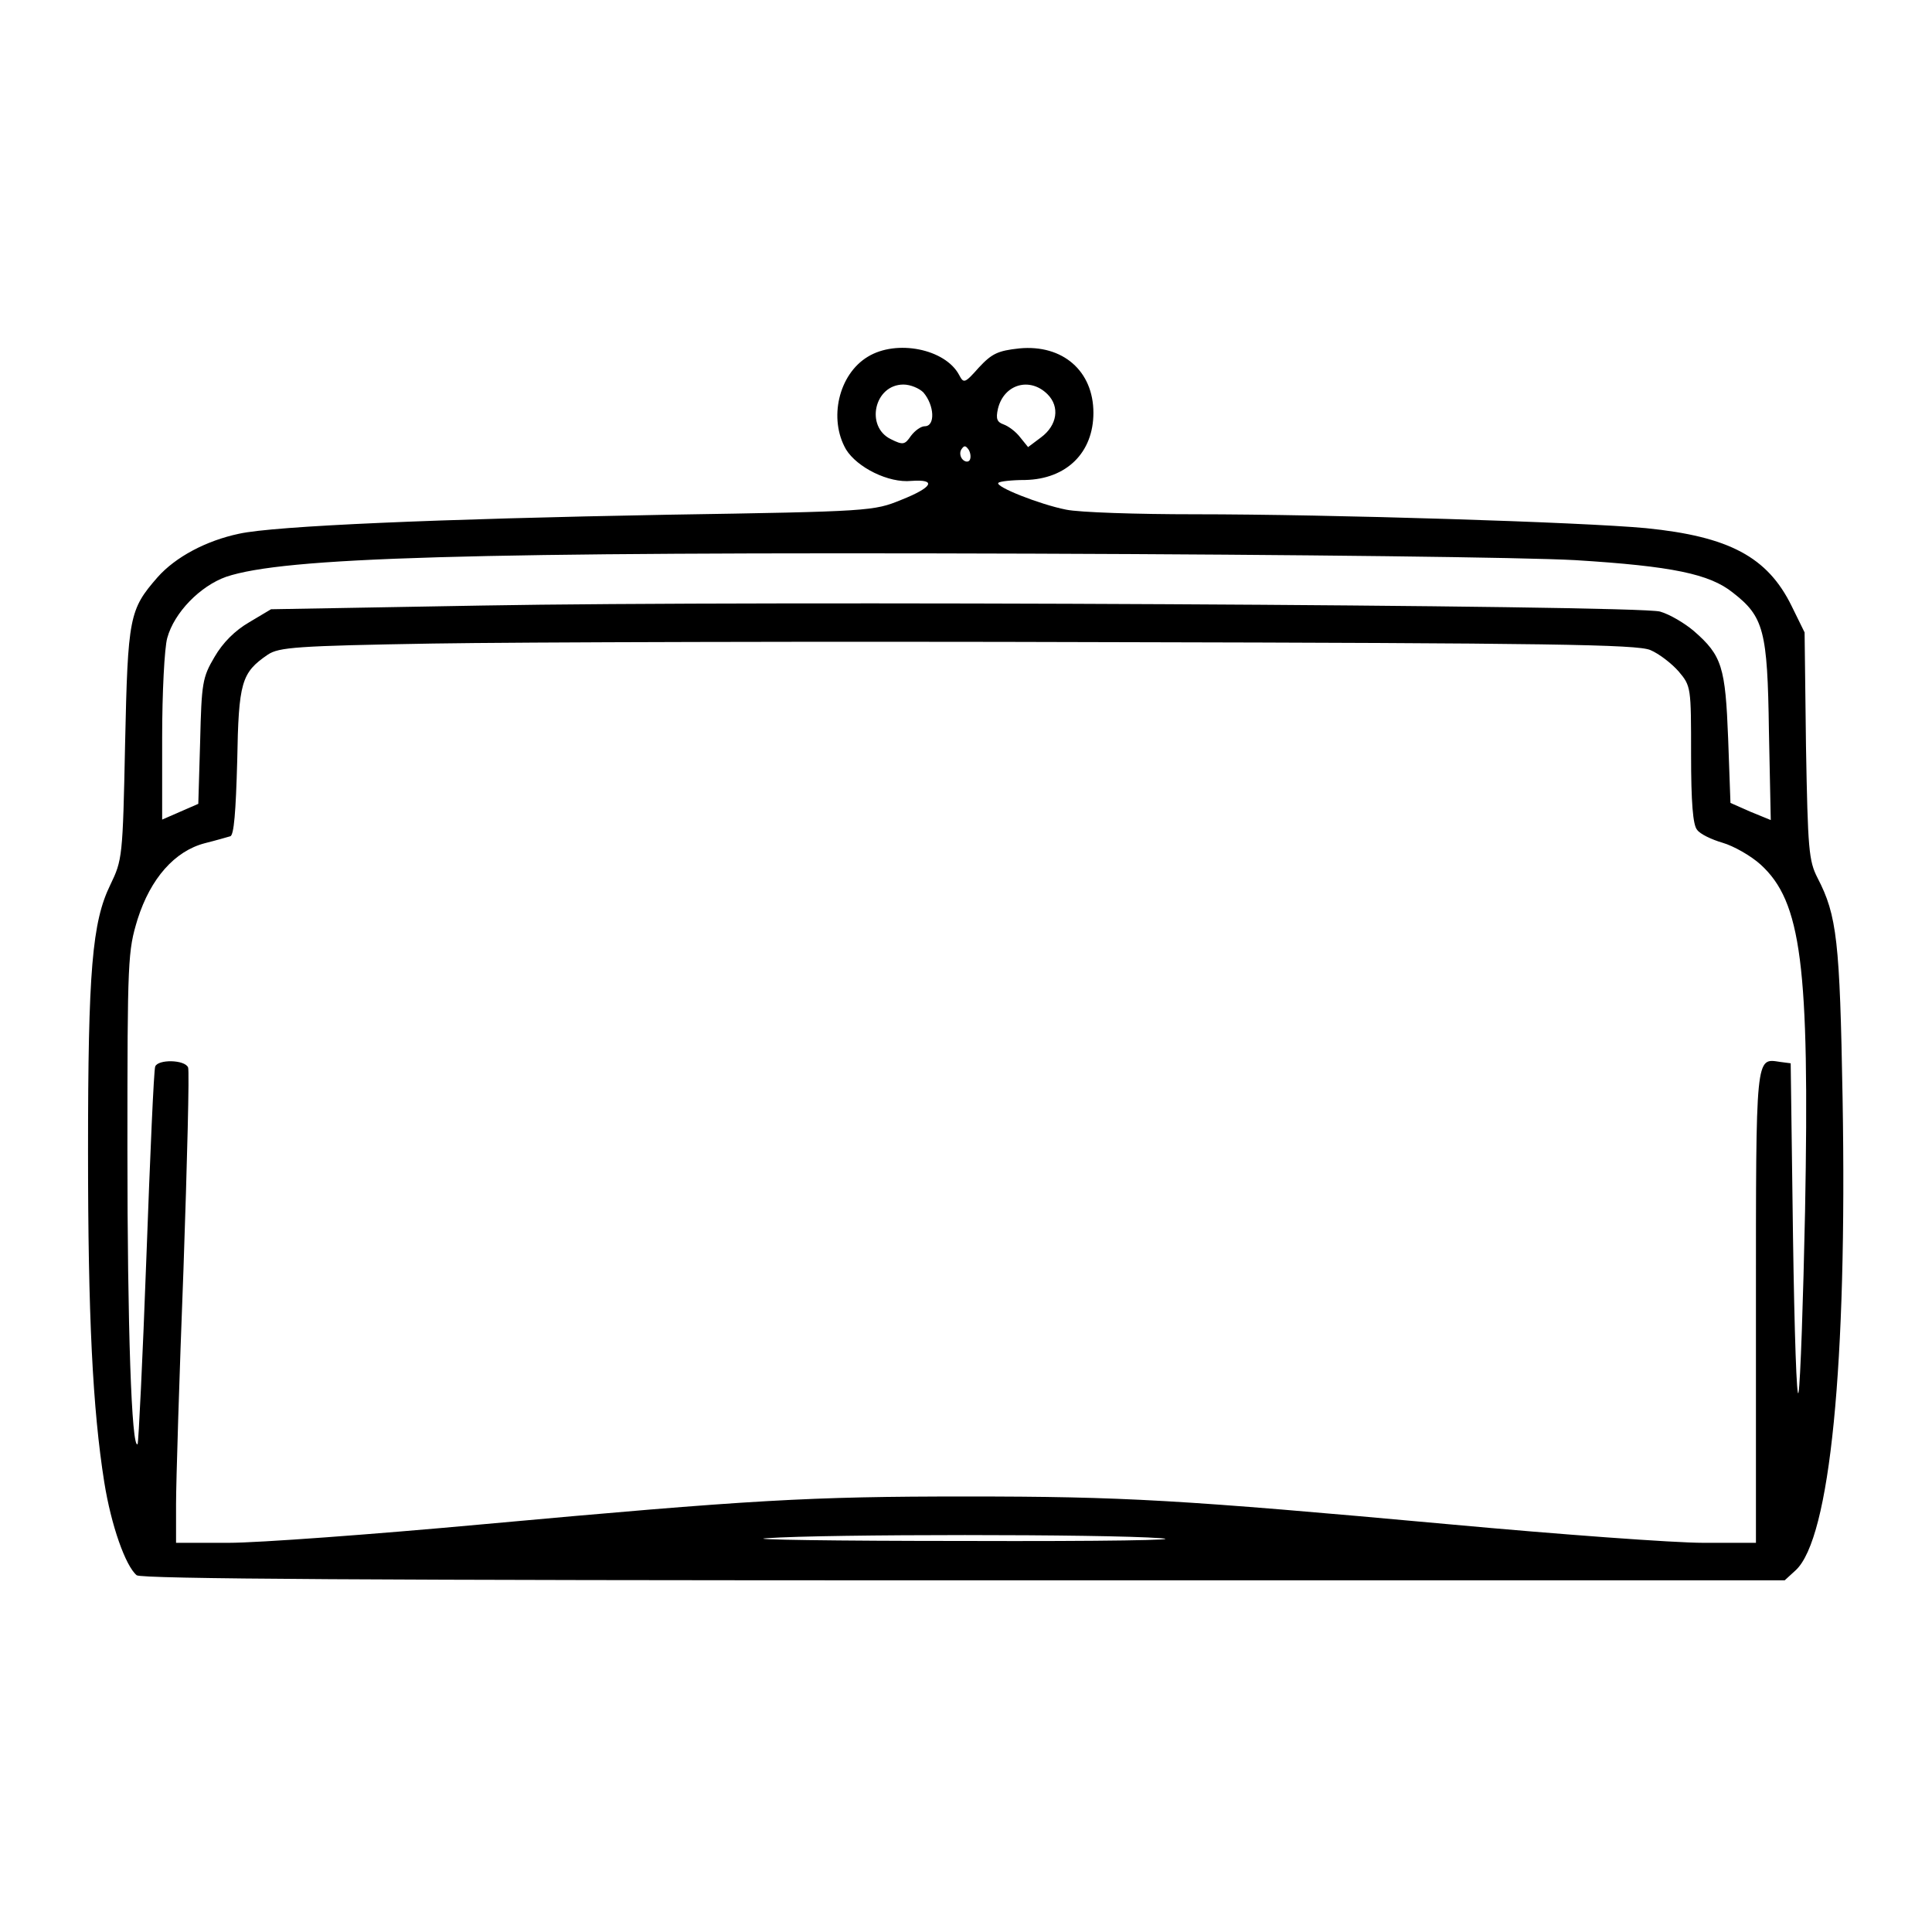
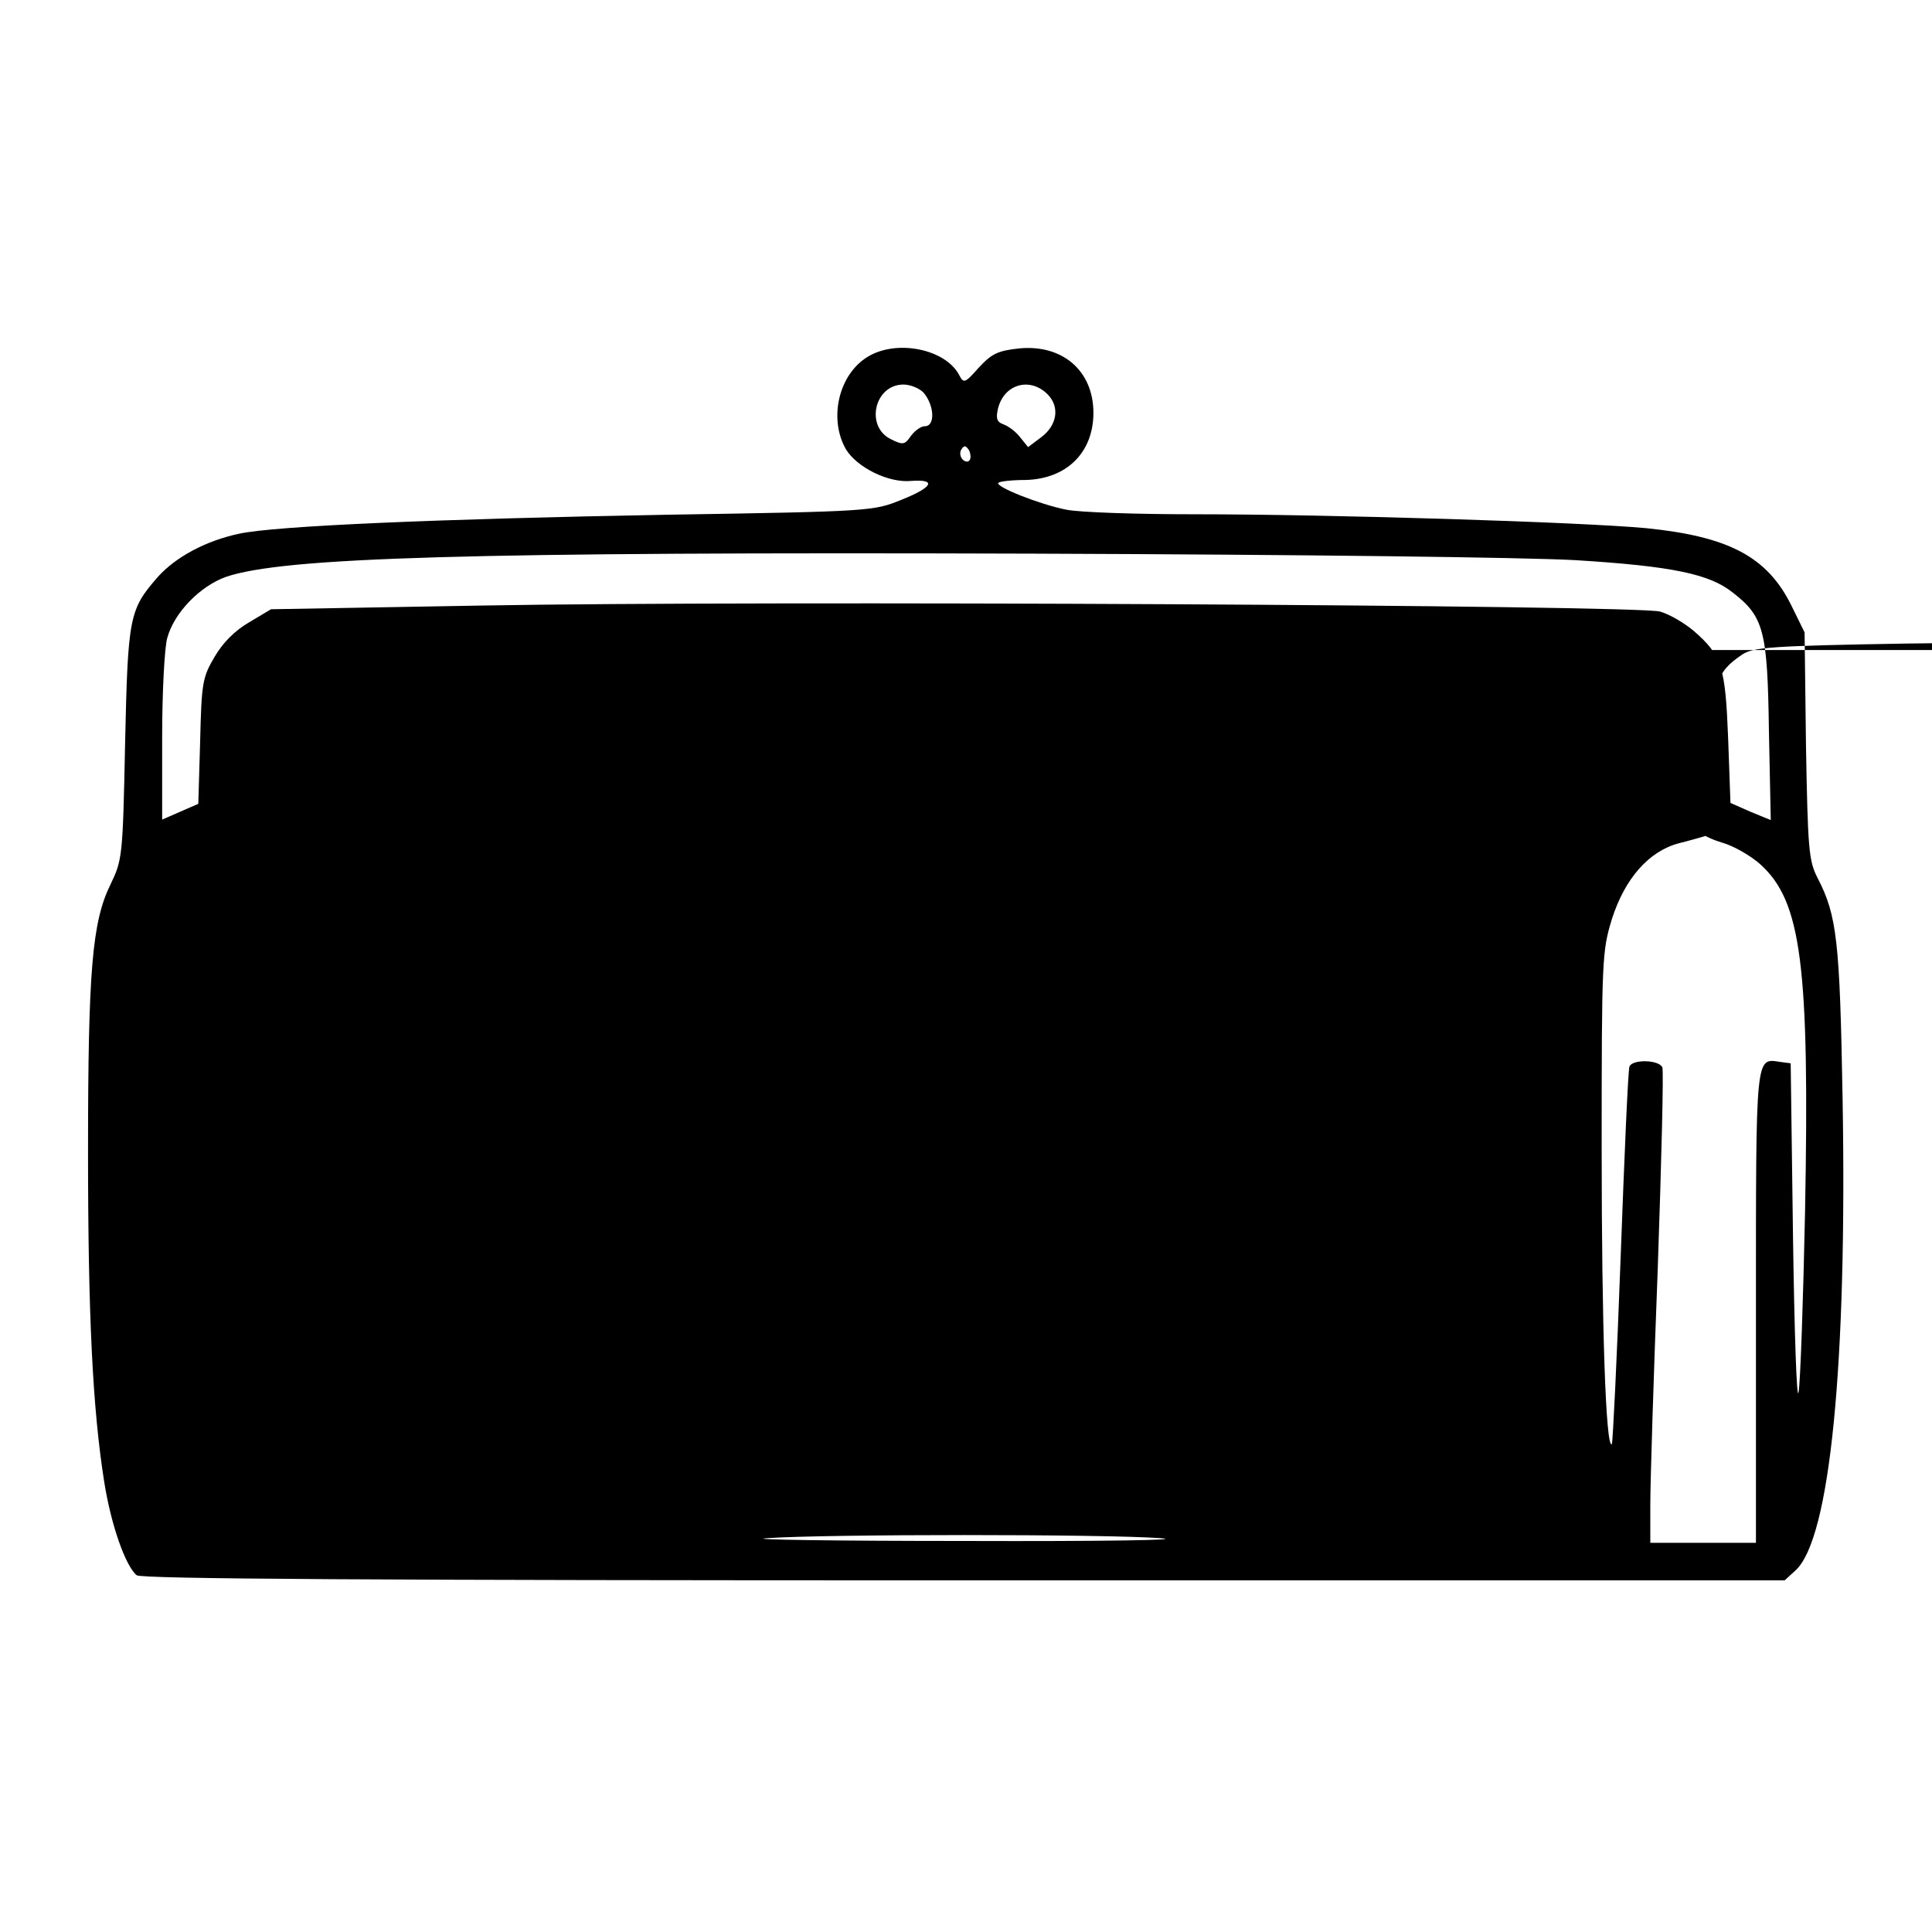
<svg xmlns="http://www.w3.org/2000/svg" version="1.0" width="417pt" height="417pt" viewBox="0 0 417 417" preserveAspectRatio="xMidYMid meet">
  <g transform="translate(0,417) scale(0.1,-0.1)" fill="#000000" stroke="none">
-     <path d="M1873 3400 c-63 -38 -85 -134 -47 -200 24 -39 92 -73 141 -68 56 4 46 -14 -22 -41 -59 -24 -65 -25 -505 -32 -493 -9 -847 -24 -924 -41 -71 -15 -137 -50 -176 -94 -61 -70 -64 -85 -70 -359 -5 -246 -6 -251 -32 -305 -39 -80 -48 -184 -48 -575 0 -356 10 -556 35 -714 15 -94 46 -181 70 -201 10 -8 511 -11 1785 -11 l1772 0 24 22 c74 69 111 443 101 1019 -6 339 -12 394 -54 475 -19 37 -21 61 -25 285 l-3 245 -28 57 c-52 106 -135 150 -314 168 -138 13 -681 30 -974 30 -125 0 -249 4 -278 10 -56 11 -155 50 -146 58 3 3 29 6 58 6 89 2 147 59 147 145 0 90 -66 148 -160 139 -46 -5 -59 -11 -87 -41 -31 -35 -33 -35 -43 -16 -30 56 -135 77 -197 39z m120 -77 c24 -28 26 -73 3 -73 -8 0 -21 -9 -30 -21 -13 -19 -17 -20 -43 -7 -56 27 -36 118 27 118 15 0 34 -8 43 -17z m268 -4 c27 -27 21 -67 -14 -93 l-28 -21 -17 21 c-9 12 -25 24 -36 28 -14 5 -17 12 -12 34 13 53 69 69 107 31z m-168 -142 c-3 -5 -10 -4 -15 1 -6 6 -7 16 -3 22 6 9 9 9 16 -1 4 -7 5 -17 2 -22z m1307 -216 c210 -13 290 -30 340 -70 67 -52 75 -82 78 -298 l4 -193 -44 18 -43 19 -5 139 c-6 154 -13 179 -74 232 -20 17 -52 36 -73 42 -51 14 -1941 24 -2543 13 l-455 -8 -47 -28 c-31 -18 -57 -44 -75 -75 -26 -44 -28 -56 -31 -182 l-4 -135 -39 -17 -39 -17 0 177 c0 97 5 194 11 215 15 55 71 112 127 132 125 42 517 54 1742 50 583 -2 1060 -8 1170 -14z m162 -194 c19 -8 46 -29 61 -46 27 -32 27 -34 27 -180 0 -103 4 -152 13 -162 6 -9 31 -21 55 -28 24 -7 61 -28 82 -47 88 -80 106 -217 96 -749 -4 -192 -10 -368 -14 -390 -4 -22 -9 129 -12 335 l-5 375 -23 3 c-53 8 -52 20 -52 -529 l0 -509 -114 0 c-63 0 -309 18 -548 40 -581 53 -703 60 -1043 60 -340 0 -462 -7 -1043 -60 -239 -22 -485 -40 -548 -40 l-114 0 0 84 c0 46 7 274 16 506 8 232 13 429 10 436 -7 17 -65 18 -71 2 -3 -7 -11 -192 -19 -411 -8 -219 -17 -401 -19 -404 -13 -12 -22 253 -22 637 0 412 1 427 22 496 28 88 80 147 145 164 24 6 48 13 55 15 8 2 12 53 15 162 3 171 9 191 66 230 24 16 61 19 357 24 182 3 839 5 1461 3 952 -2 1137 -5 1166 -17z m-1057 -1917 c57 -4 -126 -7 -420 -6 -286 0 -479 3 -430 6 127 9 730 9 850 0z" />
+     <path d="M1873 3400 c-63 -38 -85 -134 -47 -200 24 -39 92 -73 141 -68 56 4 46 -14 -22 -41 -59 -24 -65 -25 -505 -32 -493 -9 -847 -24 -924 -41 -71 -15 -137 -50 -176 -94 -61 -70 -64 -85 -70 -359 -5 -246 -6 -251 -32 -305 -39 -80 -48 -184 -48 -575 0 -356 10 -556 35 -714 15 -94 46 -181 70 -201 10 -8 511 -11 1785 -11 l1772 0 24 22 c74 69 111 443 101 1019 -6 339 -12 394 -54 475 -19 37 -21 61 -25 285 l-3 245 -28 57 c-52 106 -135 150 -314 168 -138 13 -681 30 -974 30 -125 0 -249 4 -278 10 -56 11 -155 50 -146 58 3 3 29 6 58 6 89 2 147 59 147 145 0 90 -66 148 -160 139 -46 -5 -59 -11 -87 -41 -31 -35 -33 -35 -43 -16 -30 56 -135 77 -197 39z m120 -77 c24 -28 26 -73 3 -73 -8 0 -21 -9 -30 -21 -13 -19 -17 -20 -43 -7 -56 27 -36 118 27 118 15 0 34 -8 43 -17z m268 -4 c27 -27 21 -67 -14 -93 l-28 -21 -17 21 c-9 12 -25 24 -36 28 -14 5 -17 12 -12 34 13 53 69 69 107 31z m-168 -142 c-3 -5 -10 -4 -15 1 -6 6 -7 16 -3 22 6 9 9 9 16 -1 4 -7 5 -17 2 -22z m1307 -216 c210 -13 290 -30 340 -70 67 -52 75 -82 78 -298 l4 -193 -44 18 -43 19 -5 139 c-6 154 -13 179 -74 232 -20 17 -52 36 -73 42 -51 14 -1941 24 -2543 13 l-455 -8 -47 -28 c-31 -18 -57 -44 -75 -75 -26 -44 -28 -56 -31 -182 l-4 -135 -39 -17 -39 -17 0 177 c0 97 5 194 11 215 15 55 71 112 127 132 125 42 517 54 1742 50 583 -2 1060 -8 1170 -14z m162 -194 c19 -8 46 -29 61 -46 27 -32 27 -34 27 -180 0 -103 4 -152 13 -162 6 -9 31 -21 55 -28 24 -7 61 -28 82 -47 88 -80 106 -217 96 -749 -4 -192 -10 -368 -14 -390 -4 -22 -9 129 -12 335 l-5 375 -23 3 c-53 8 -52 20 -52 -529 l0 -509 -114 0 l-114 0 0 84 c0 46 7 274 16 506 8 232 13 429 10 436 -7 17 -65 18 -71 2 -3 -7 -11 -192 -19 -411 -8 -219 -17 -401 -19 -404 -13 -12 -22 253 -22 637 0 412 1 427 22 496 28 88 80 147 145 164 24 6 48 13 55 15 8 2 12 53 15 162 3 171 9 191 66 230 24 16 61 19 357 24 182 3 839 5 1461 3 952 -2 1137 -5 1166 -17z m-1057 -1917 c57 -4 -126 -7 -420 -6 -286 0 -479 3 -430 6 127 9 730 9 850 0z" />
  </g>
</svg>